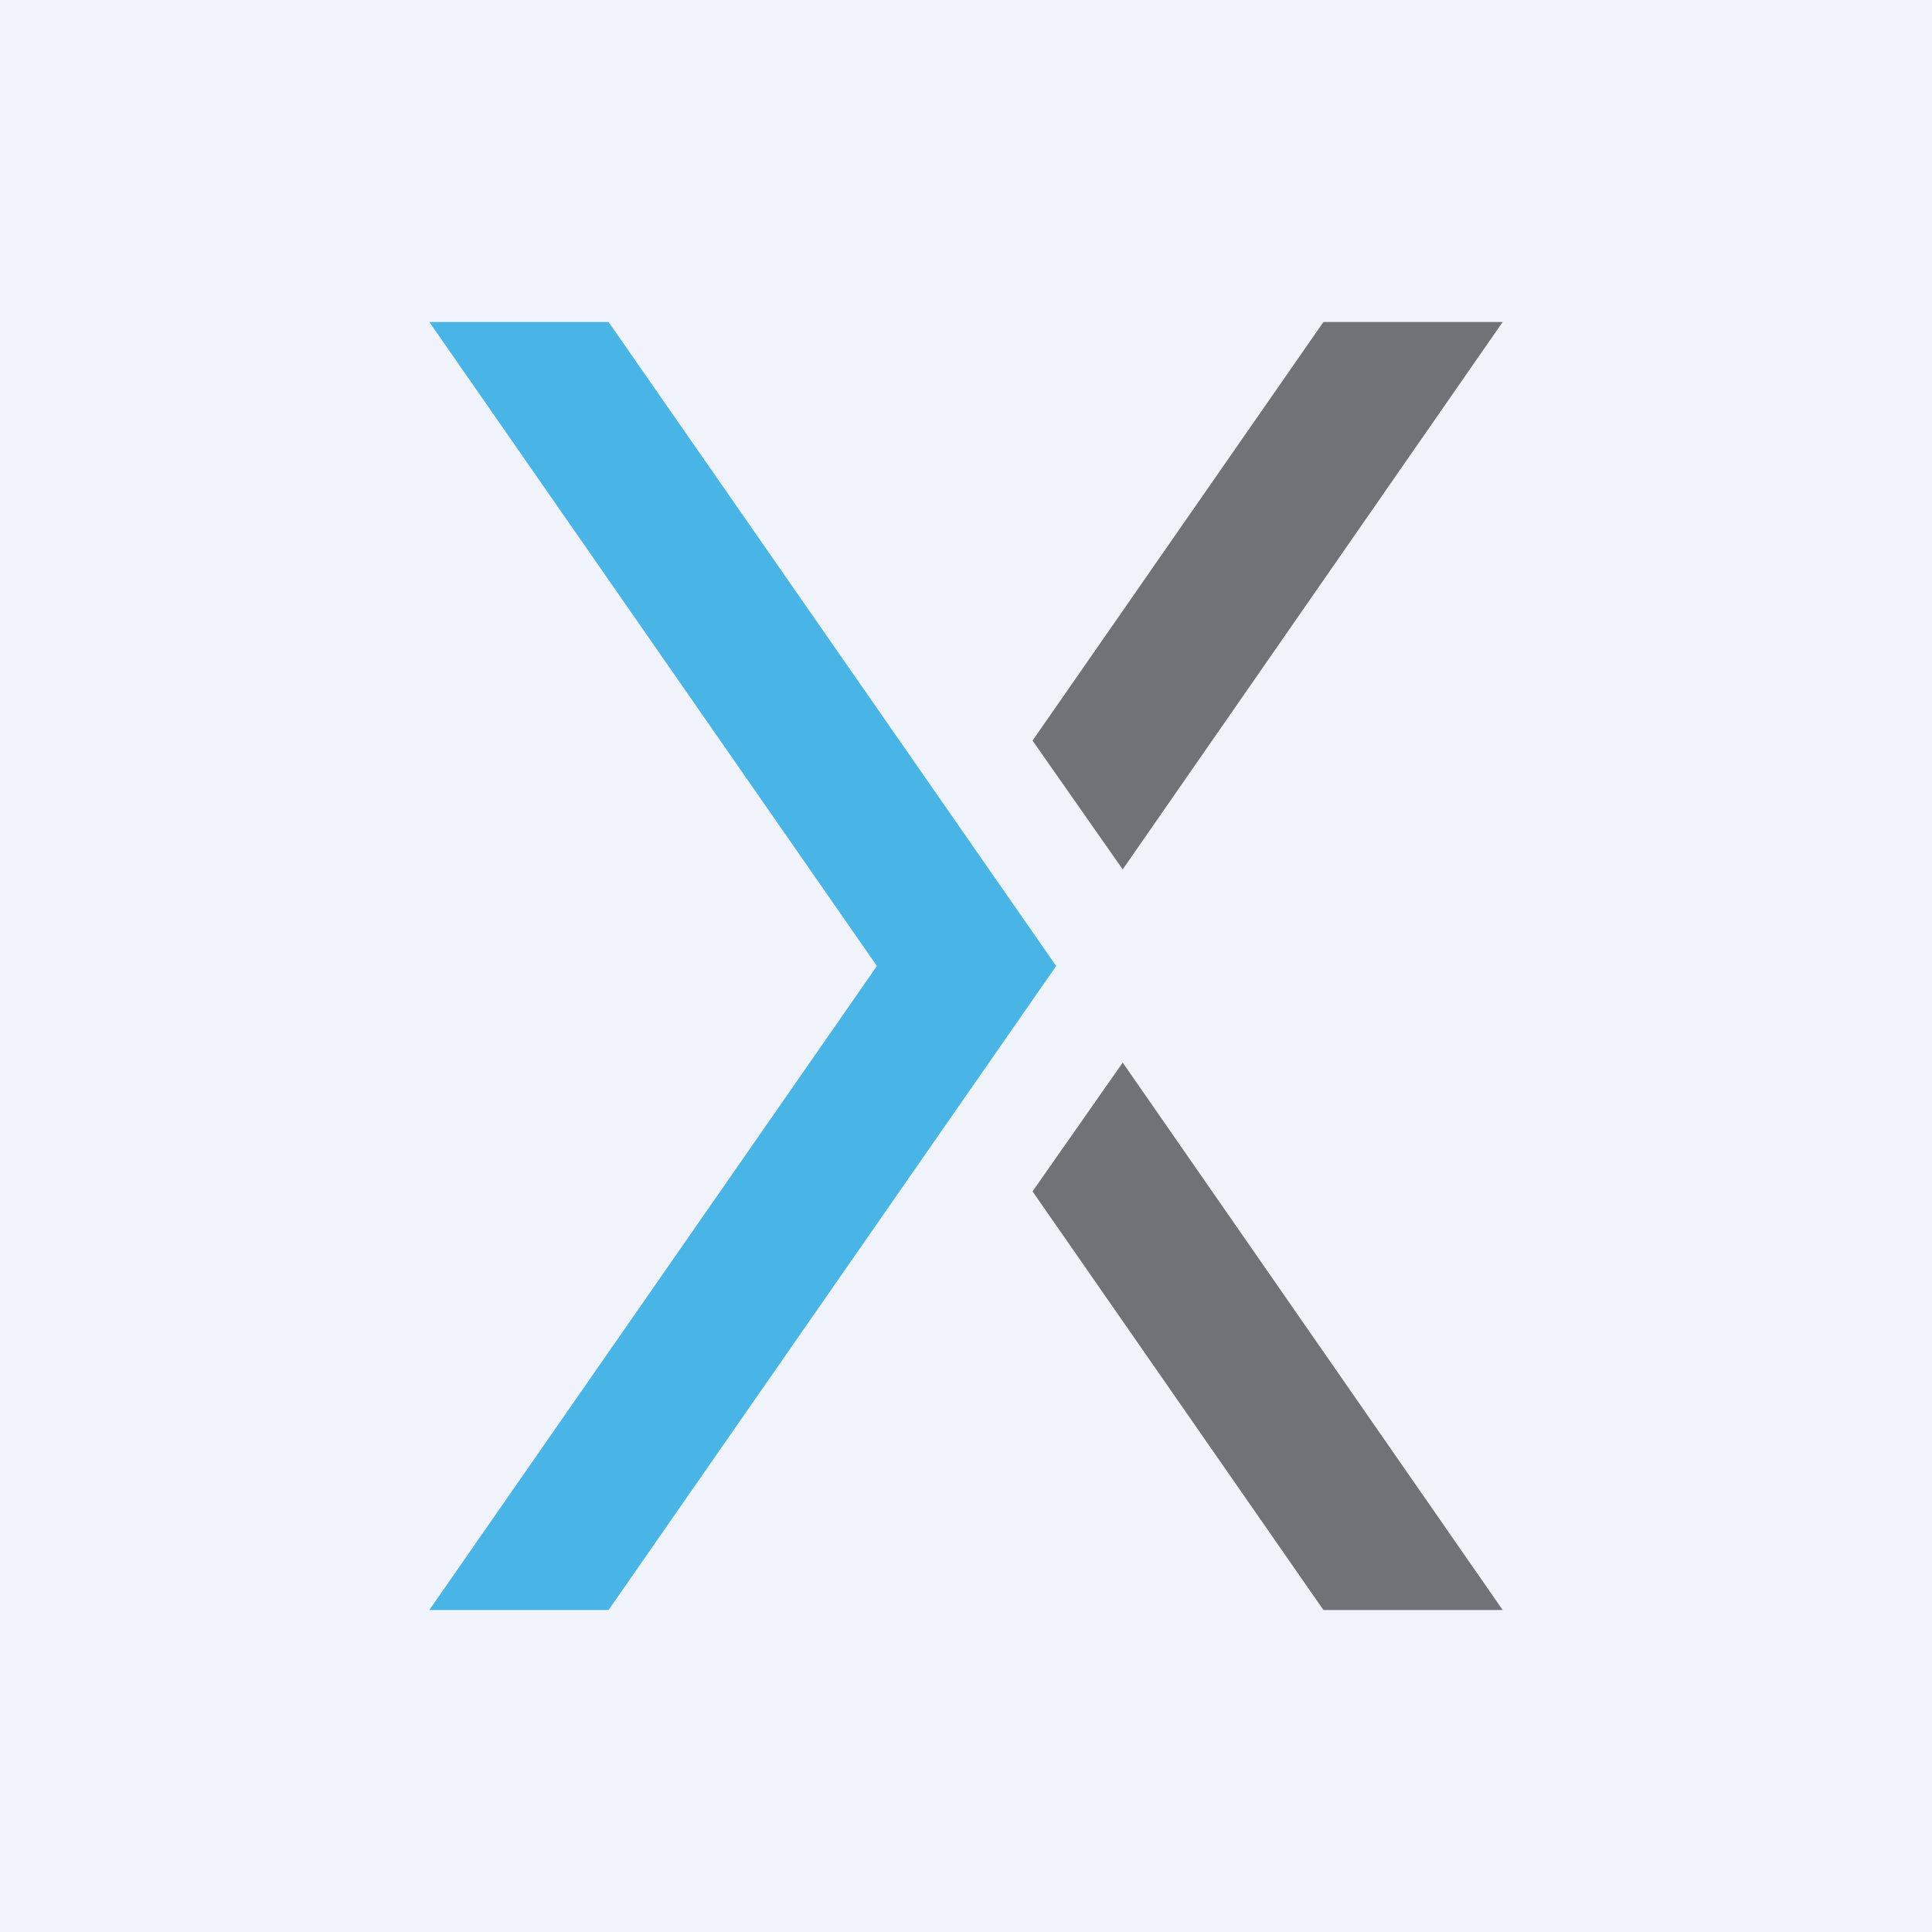
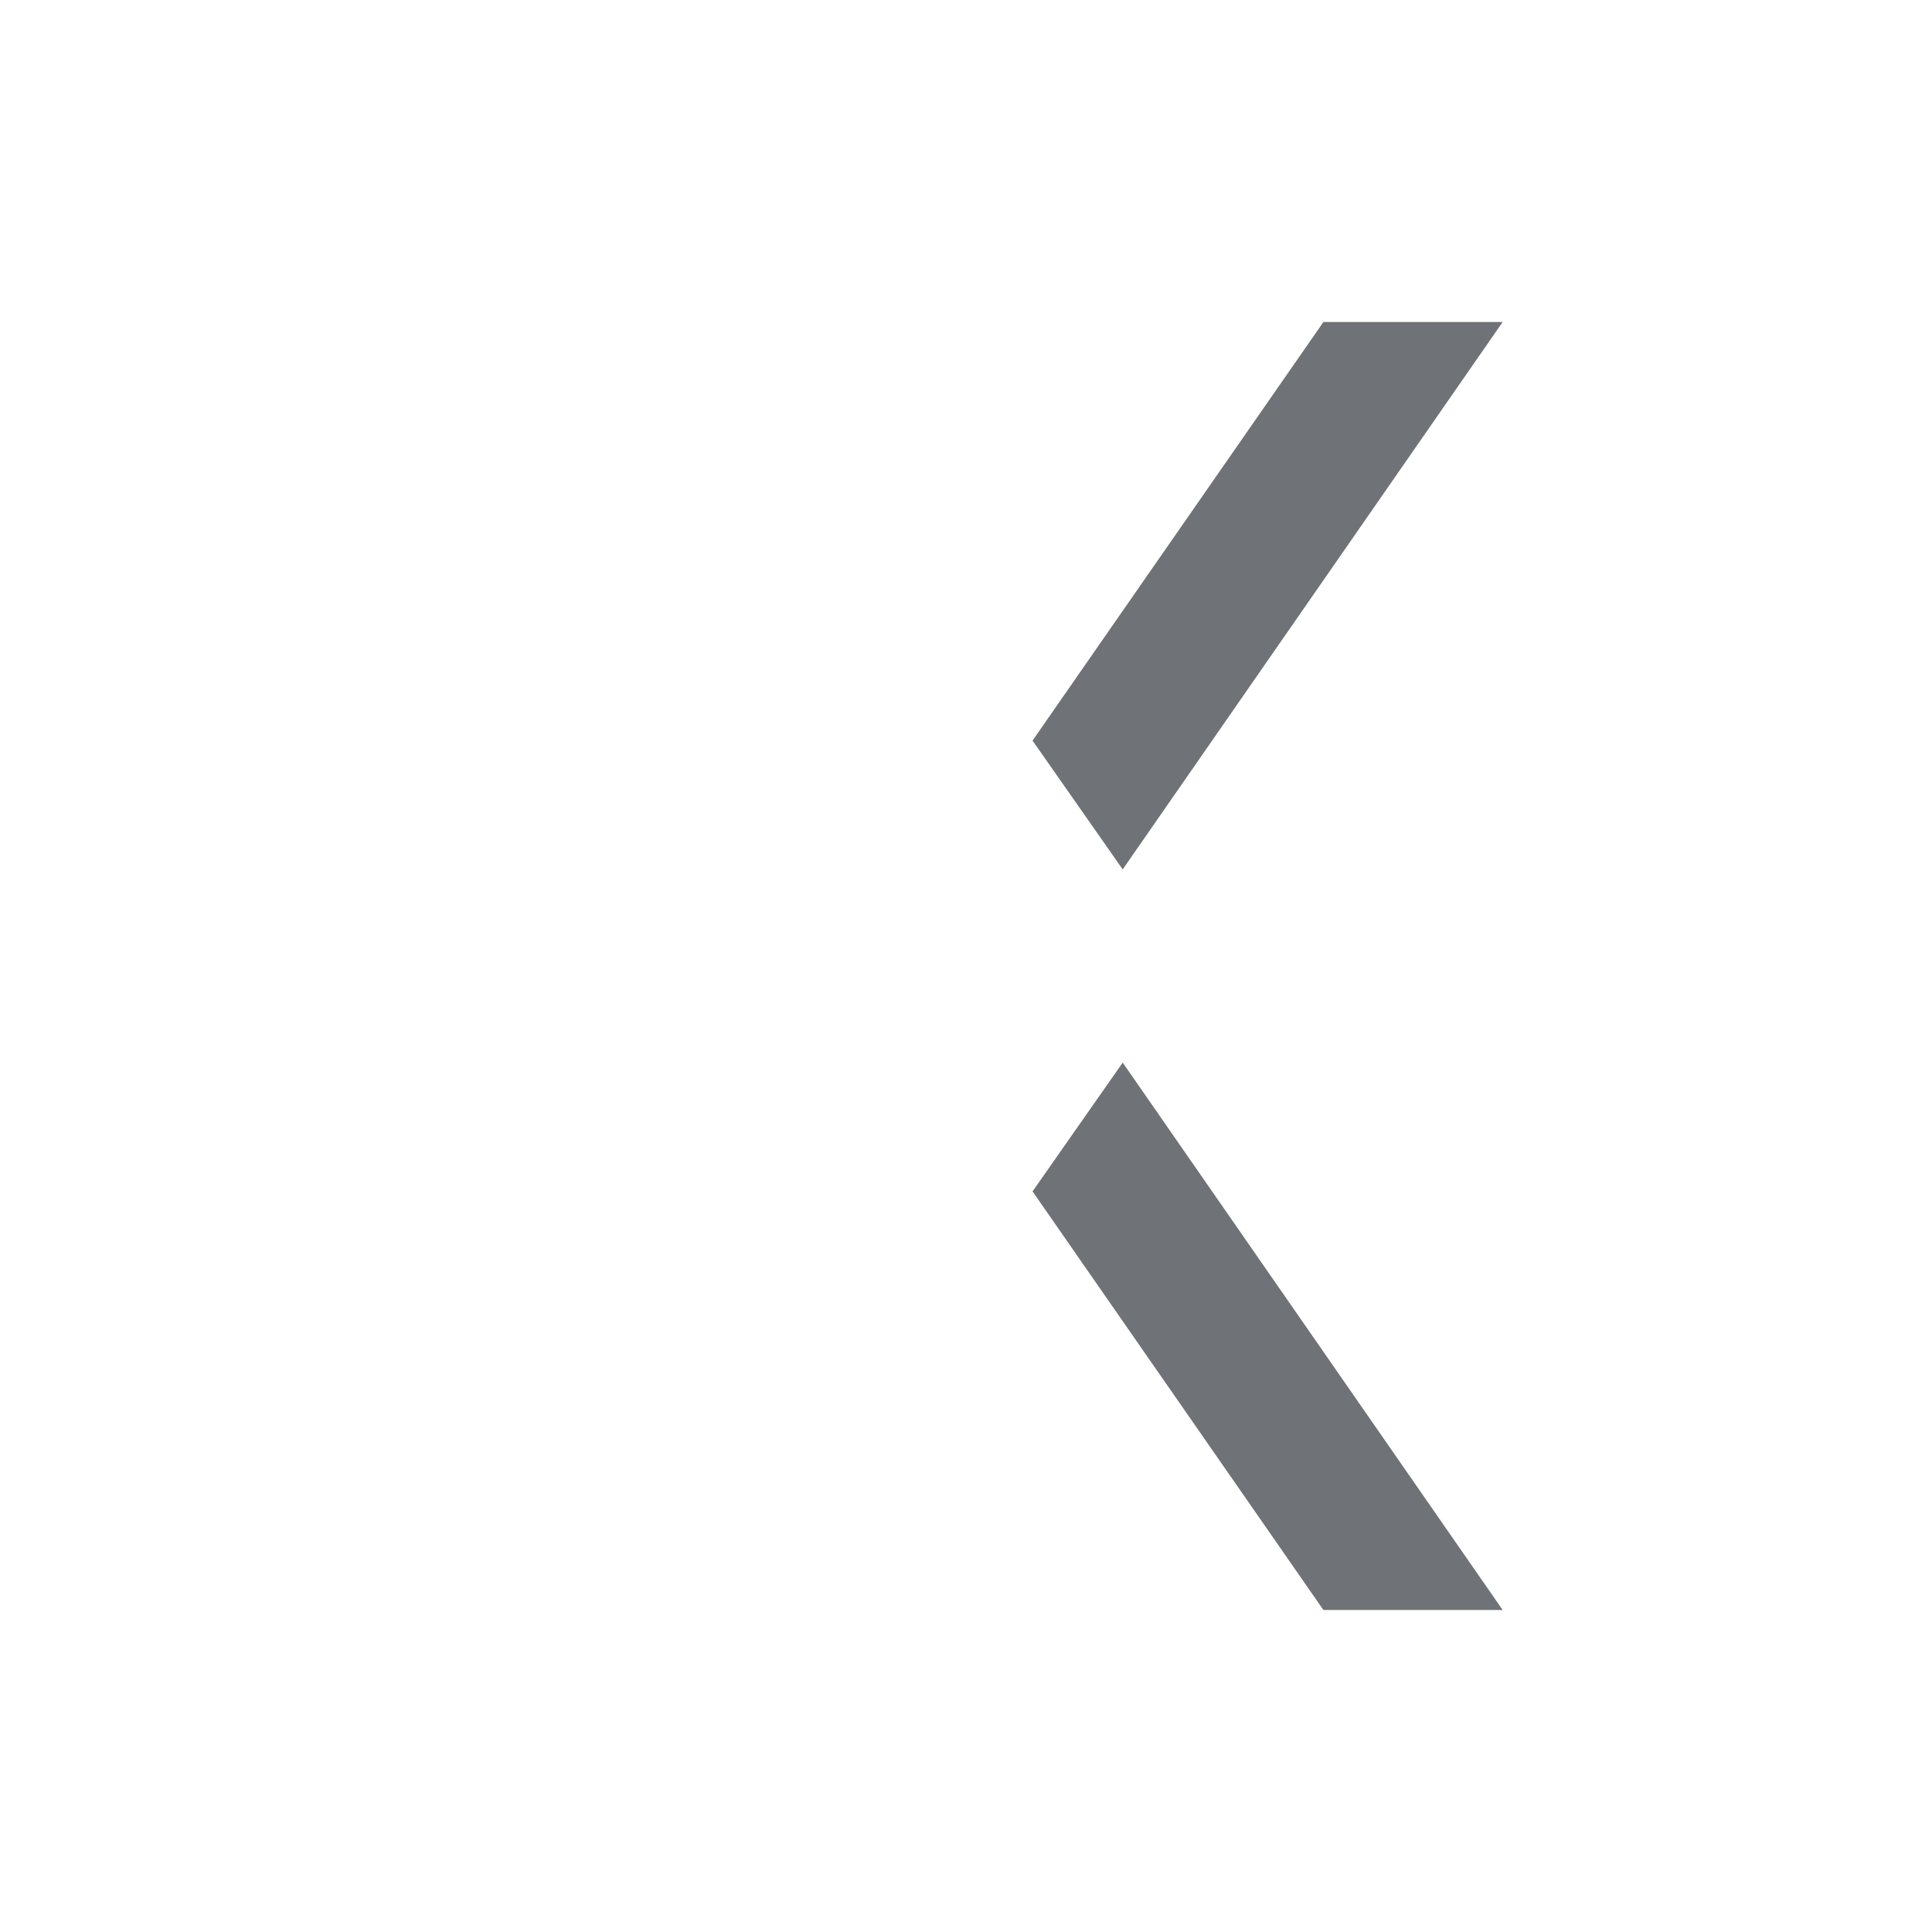
<svg xmlns="http://www.w3.org/2000/svg" width="18" height="18" viewBox="0 0 18 18">
-   <path fill="#F0F3FA" d="M0 0h18v18H0z" />
-   <path d="M5.67 3H4l4.17 6h1.67L5.67 3Zm0 12H4l4.17-6h1.67l-4.17 6Z" fill="#48B5E6" />
-   <path d="m9.62 11.1 2.71 3.9H14l-3.54-5.1-.84 1.2ZM10.46 8.1l-.84-1.2L12.33 3H14l-3.54 5.1Z" fill="#6F7276" />
+   <path d="m9.62 11.1 2.71 3.9H14l-3.54-5.1-.84 1.2ZM10.46 8.1l-.84-1.2L12.33 3H14Z" fill="#6F7276" />
</svg>